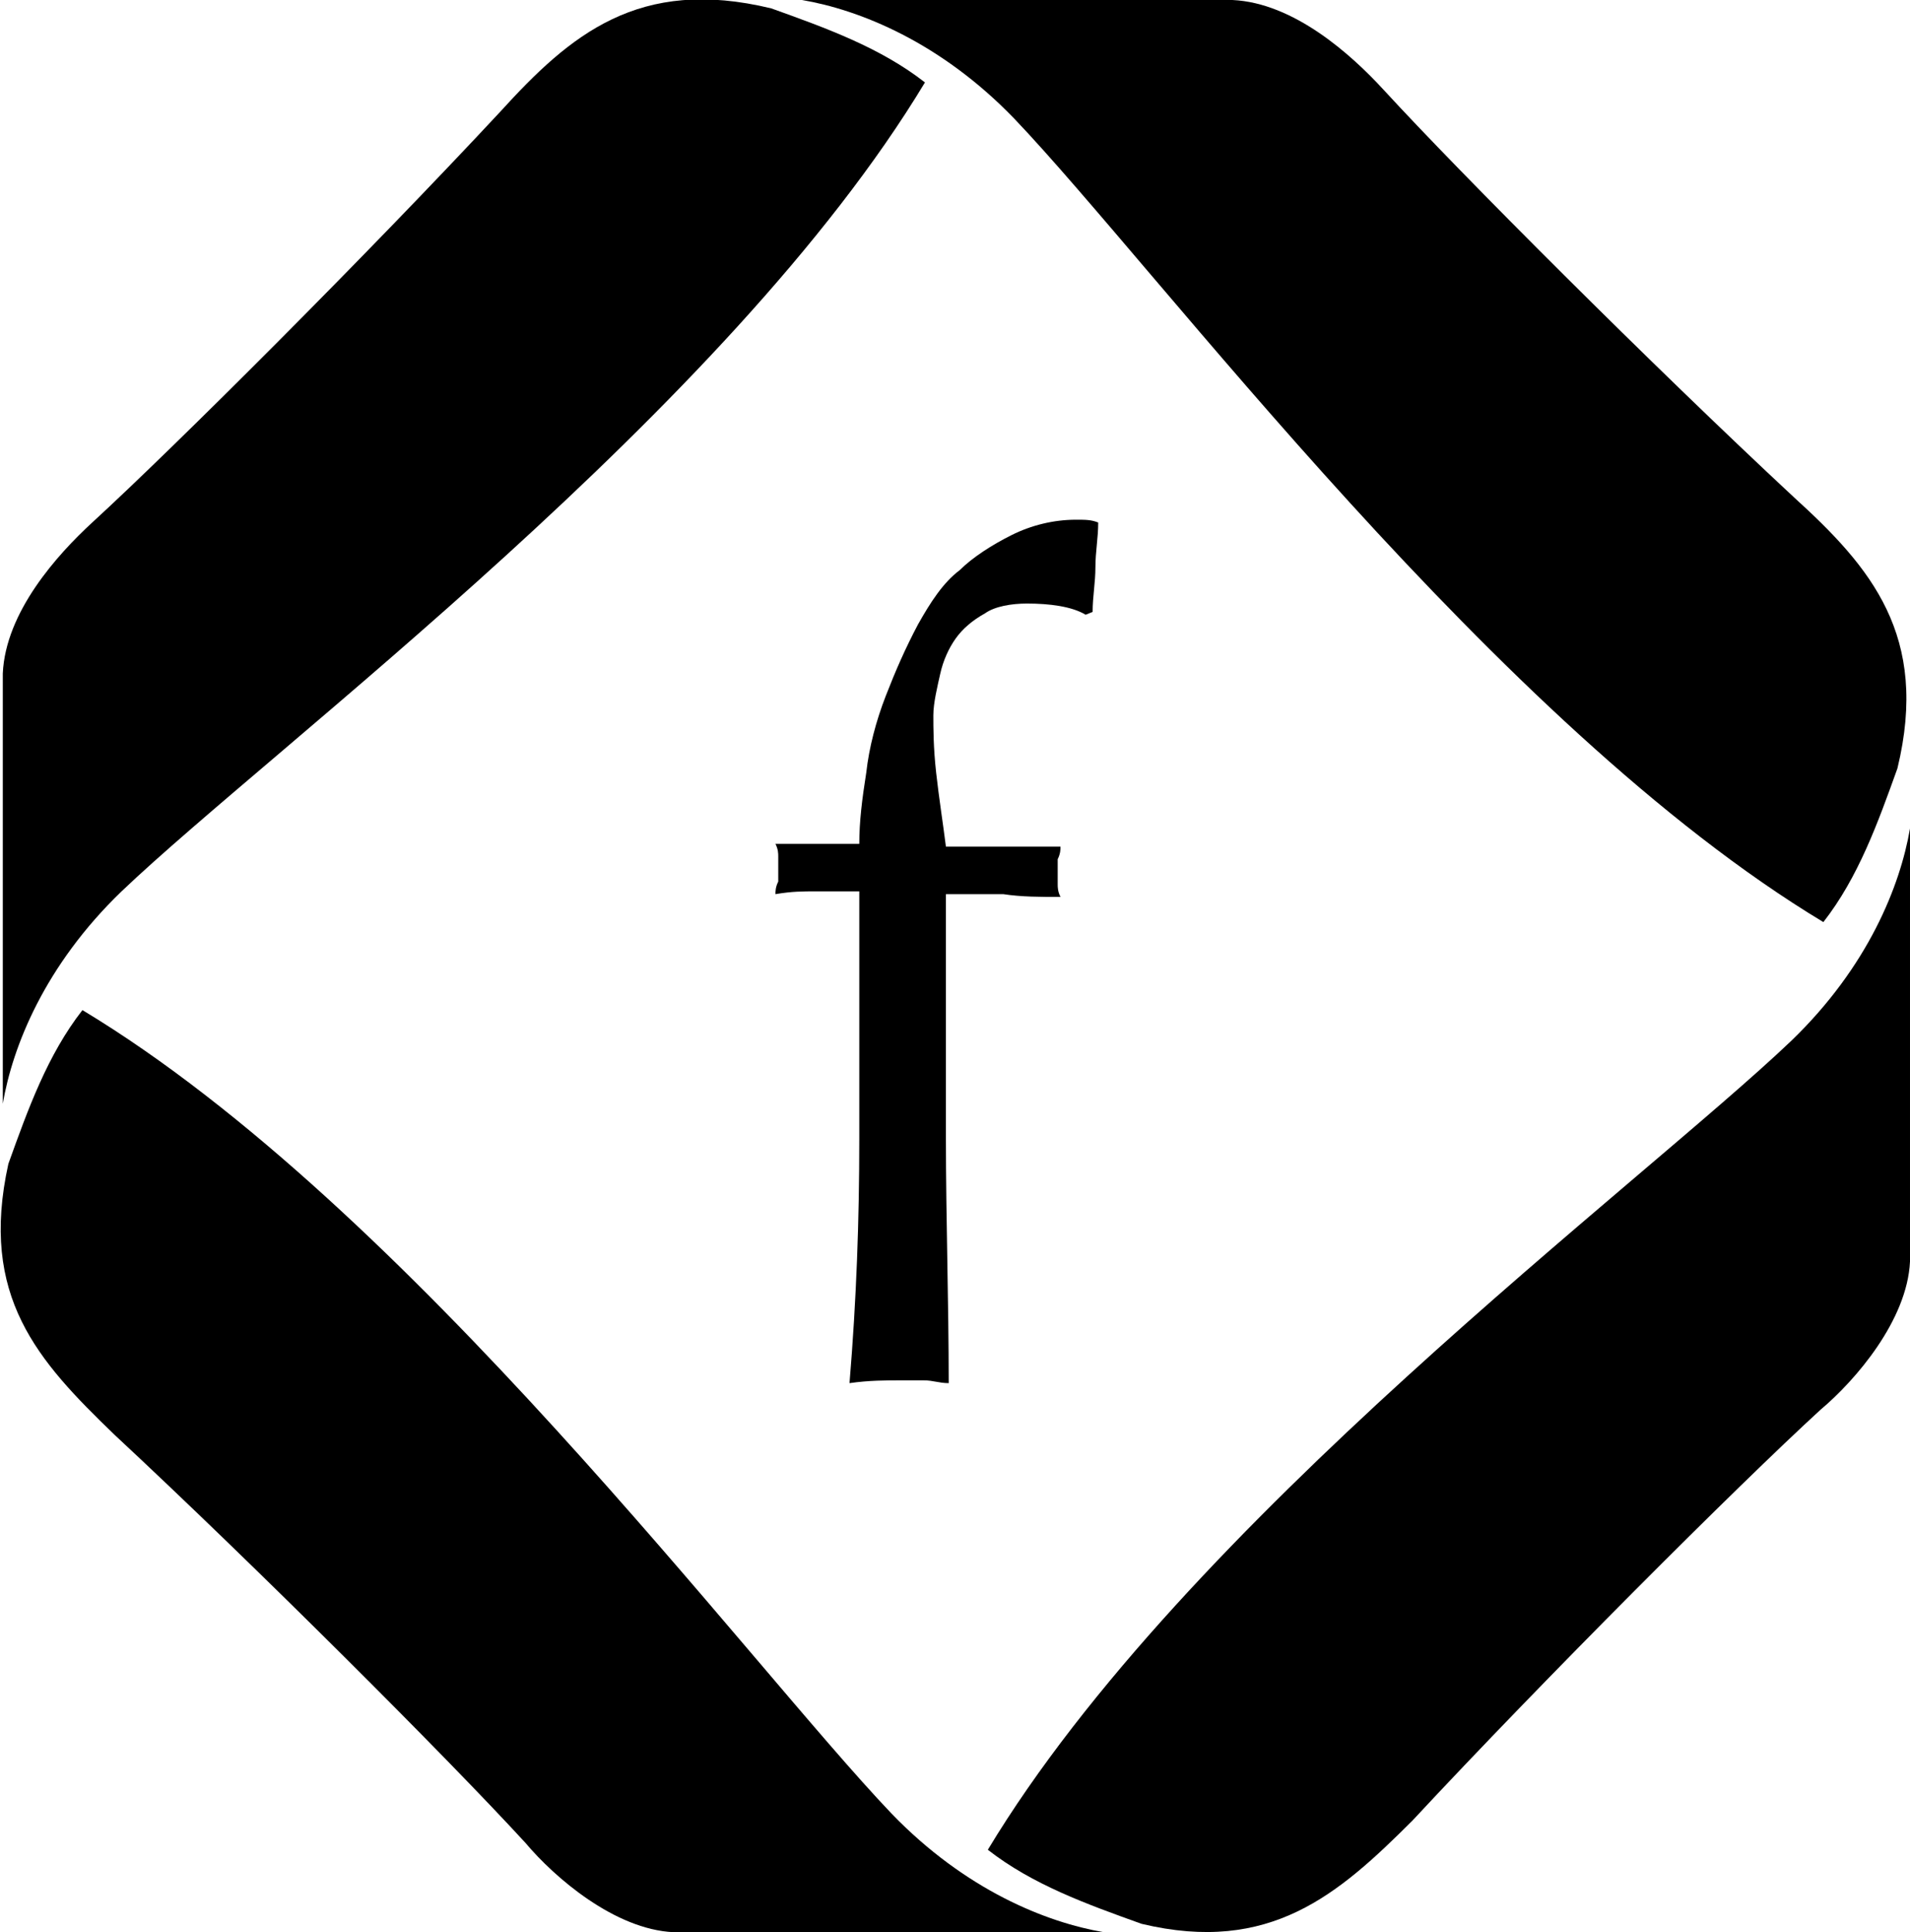
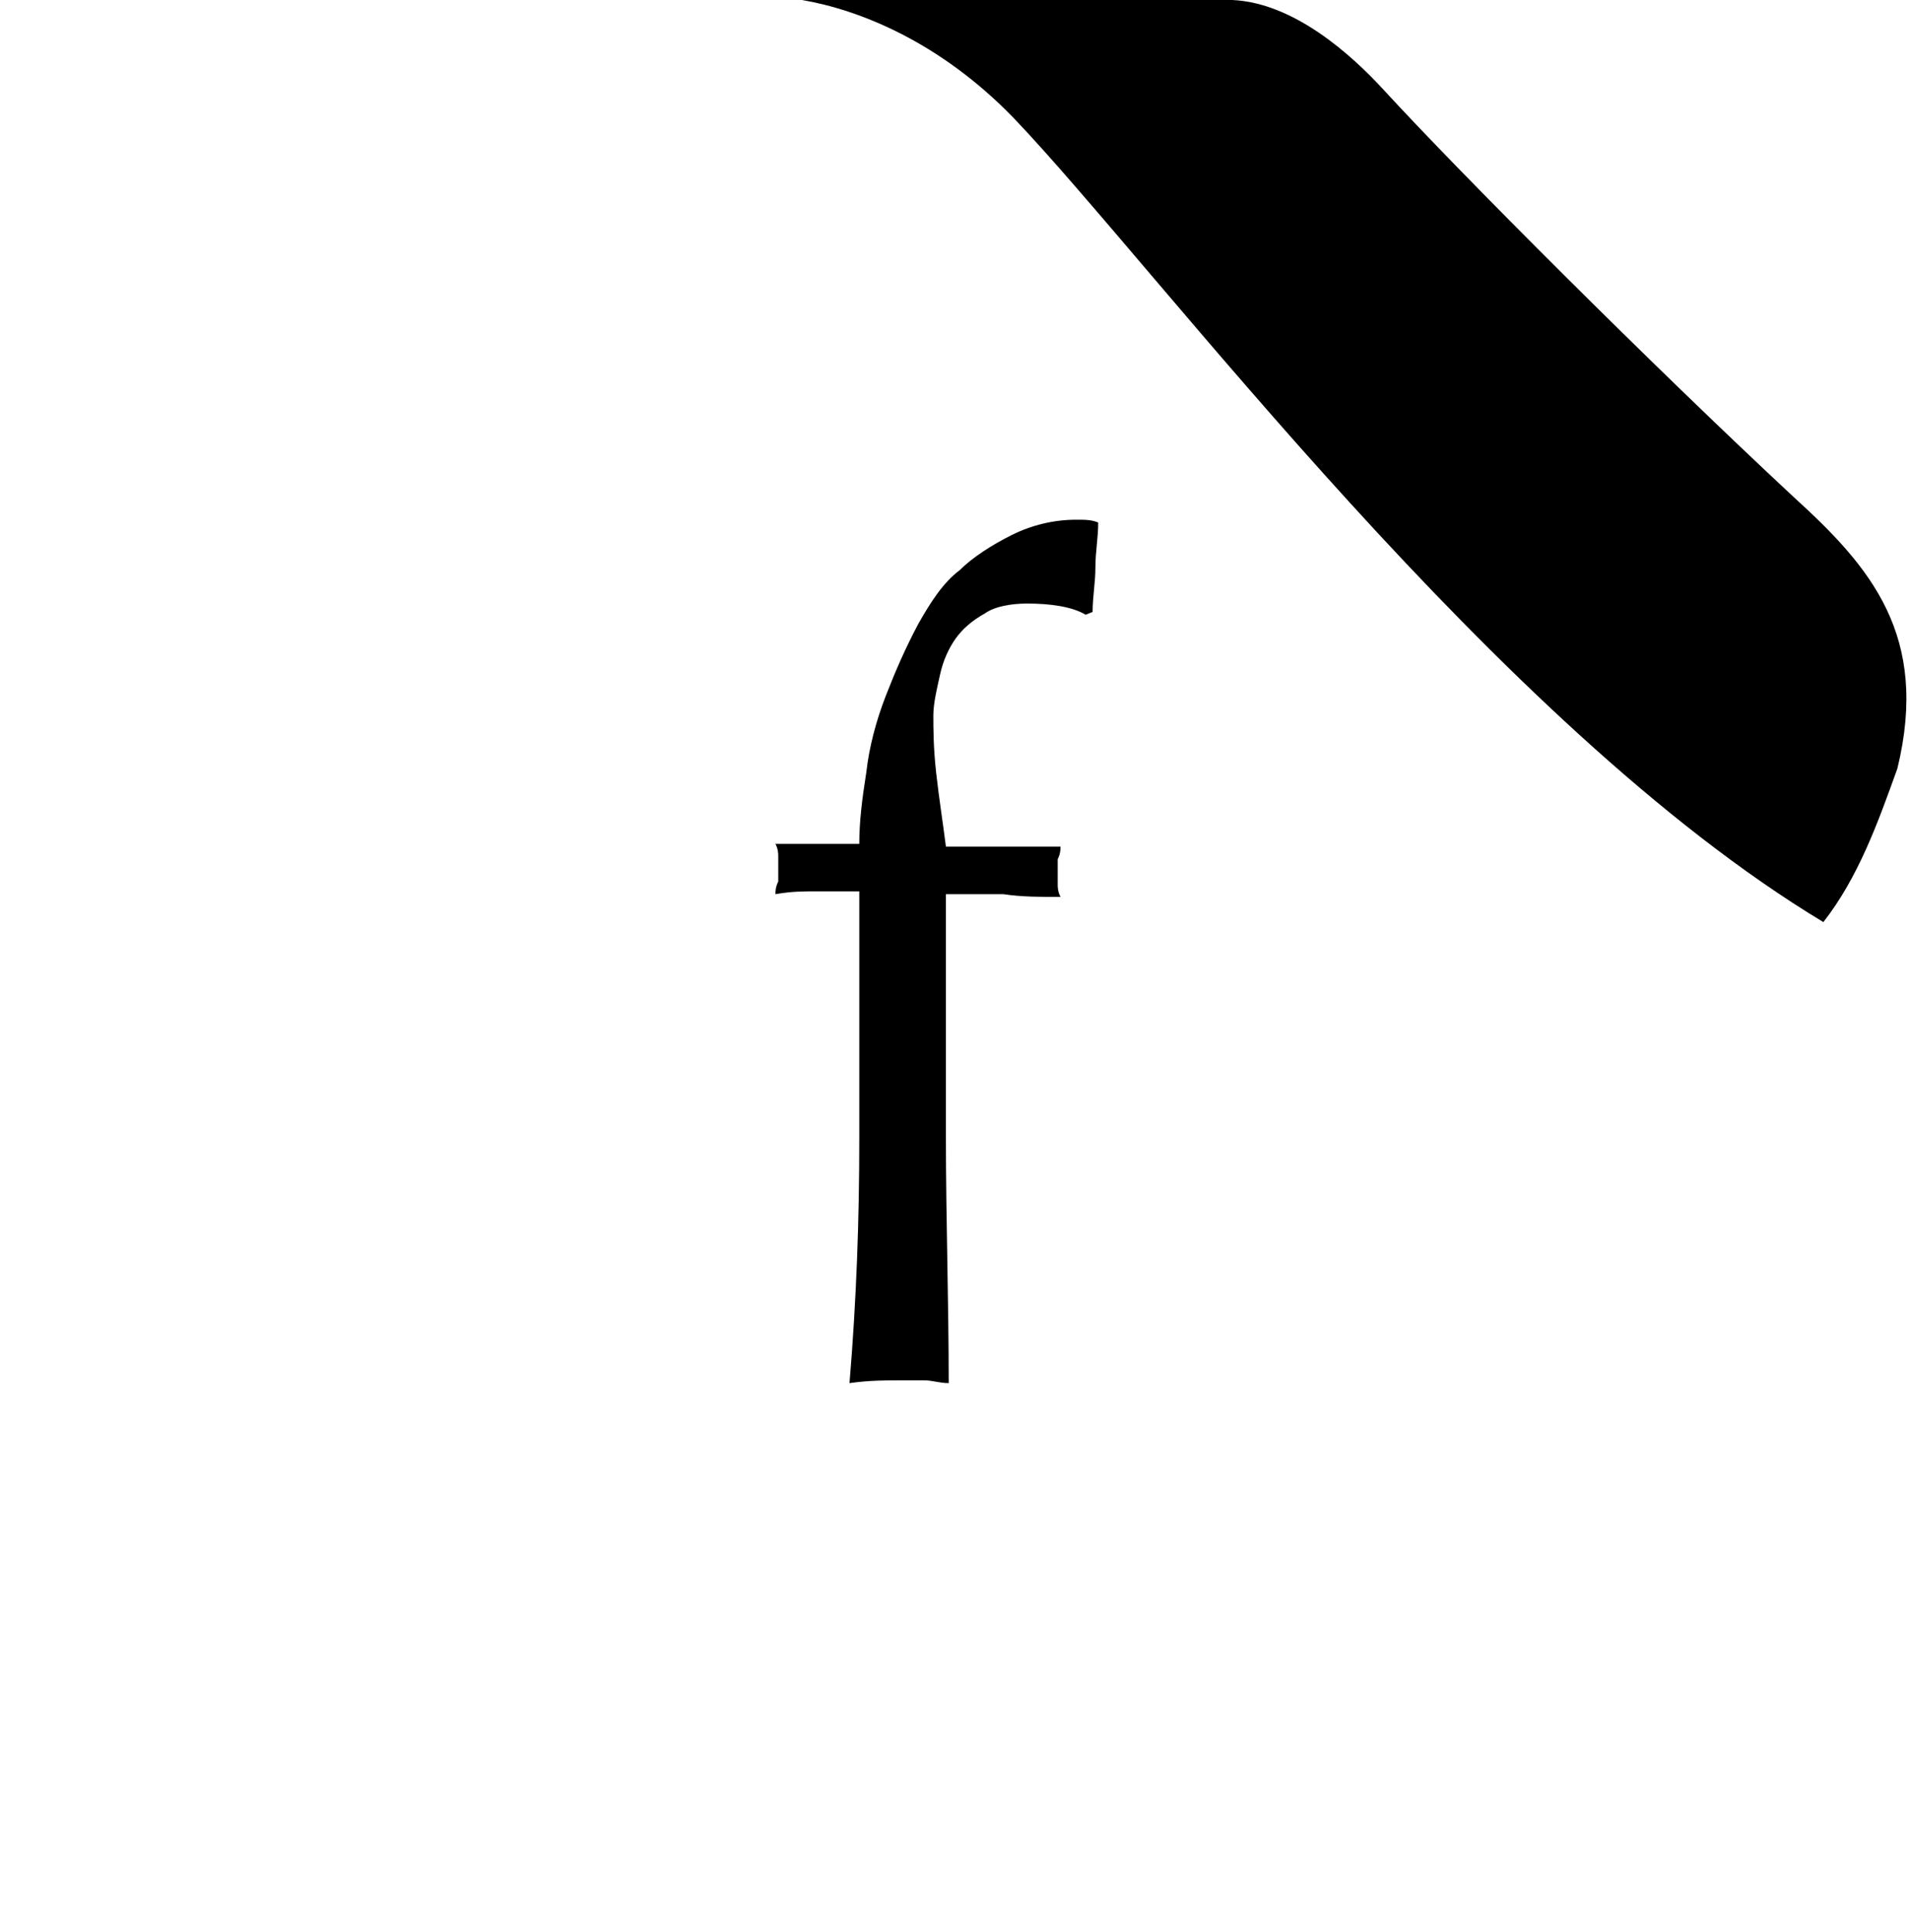
<svg xmlns="http://www.w3.org/2000/svg" version="1.1" id="Layer_1" x="0px" y="0px" viewBox="0 0 136.7 138.3" style="enable-background:new 0 0 136.7 138.3;" xml:space="preserve">
  <g>
    <g>
      <path d="M128.4,35.6C118.3,26.2,104.5,12.4,99,6.4C96.7,3.9,92.6,0.2,88.2,0H57.4c4.1,0.7,9.9,3,15.2,8.5    c10.3,10.8,34.5,43.4,57.9,57.5c2.5-3.2,3.9-7.1,5.3-11C138.1,45.5,133.9,40.6,128.4,35.6z" />
-       <path d="M35.8,8C26.4,18.1,12.6,31.9,6.6,37.4c-2.5,2.3-6.2,6.4-6.4,10.8V79c0.7-4.1,3-9.9,8.5-15.2C19.5,53.5,52.1,29.3,66.2,5.9    C63,3.4,59.1,2,55.2,0.6C45.7-1.7,40.8,2.5,35.8,8z" />
-       <path d="M8.2,102.7c10.1,9.4,23.9,23.2,29.4,29.2c2.1,2.5,6.4,6.2,10.6,6.4H79c-4.1-0.7-9.9-3-15.2-8.5    C53.5,119,29.3,86.4,5.9,72.3c-2.5,3.2-3.9,7.1-5.3,11C-1.5,92.8,2.7,97.4,8.2,102.7z" />
-       <path d="M101.1,130.3c9.4-10.1,23.2-23.9,29.2-29.4c2.5-2.1,6.2-6.4,6.4-10.6v-31c-0.7,4.1-3,9.9-8.5,15.2    c-10.8,10.3-43.4,34.5-57.5,57.9c3.2,2.5,7.1,3.9,11,5.3C90.9,139.9,95.8,135.6,101.1,130.3z" />
    </g>
    <g>
      <path d="M73.5,43.2c-1.1,0-2.3,0.2-3,0.7c-0.9,0.5-1.6,1.1-2.1,1.8s-0.9,1.6-1.1,2.5s-0.5,2.1-0.5,3s0,2.3,0.2,4.1    s0.5,3.7,0.7,5.3c1.4,0,2.8,0,4.1,0c1.4,0,2.8,0,4.1,0c0,0.2,0,0.5-0.2,0.9c0,0.2,0,0.5,0,0.9c0,0.2,0,0.5,0,0.9    c0,0.2,0,0.5,0.2,0.9c-1.4,0-2.8,0-4.1-0.2c-1.4,0-2.8,0-4.1,0c0,6,0,11.7,0,17.5c0,5.7,0.2,11.7,0.2,17.5c-0.7,0-1.1-0.2-1.8-0.2    s-1.1,0-1.6,0c-1.1,0-2.3,0-3.7,0.2c0.5-6,0.7-11.7,0.7-17.5c0-5.7,0-11.7,0-17.7c-0.9,0-1.8,0-3,0c-1.1,0-1.8,0-3,0.2    c0-0.2,0-0.5,0.2-0.9c0-0.2,0-0.5,0-0.9c0-0.2,0-0.5,0-0.9c0-0.2,0-0.5-0.2-0.9c0.9,0,2.1,0,3,0s2.1,0,3,0c0-1.6,0.2-3.2,0.5-5.1    c0.2-1.8,0.7-3.7,1.4-5.5s1.4-3.4,2.3-5.1c0.9-1.6,1.8-3,3-3.9c0.9-0.9,2.3-1.8,3.7-2.5s3-1.1,4.6-1.1c0.7,0,1.1,0,1.6,0.2    c0,1.1-0.2,2.1-0.2,3.2s-0.2,2.1-0.2,3.2L77.7,44C76.7,43.4,75.1,43.2,73.5,43.2z" />
    </g>
  </g>
</svg>